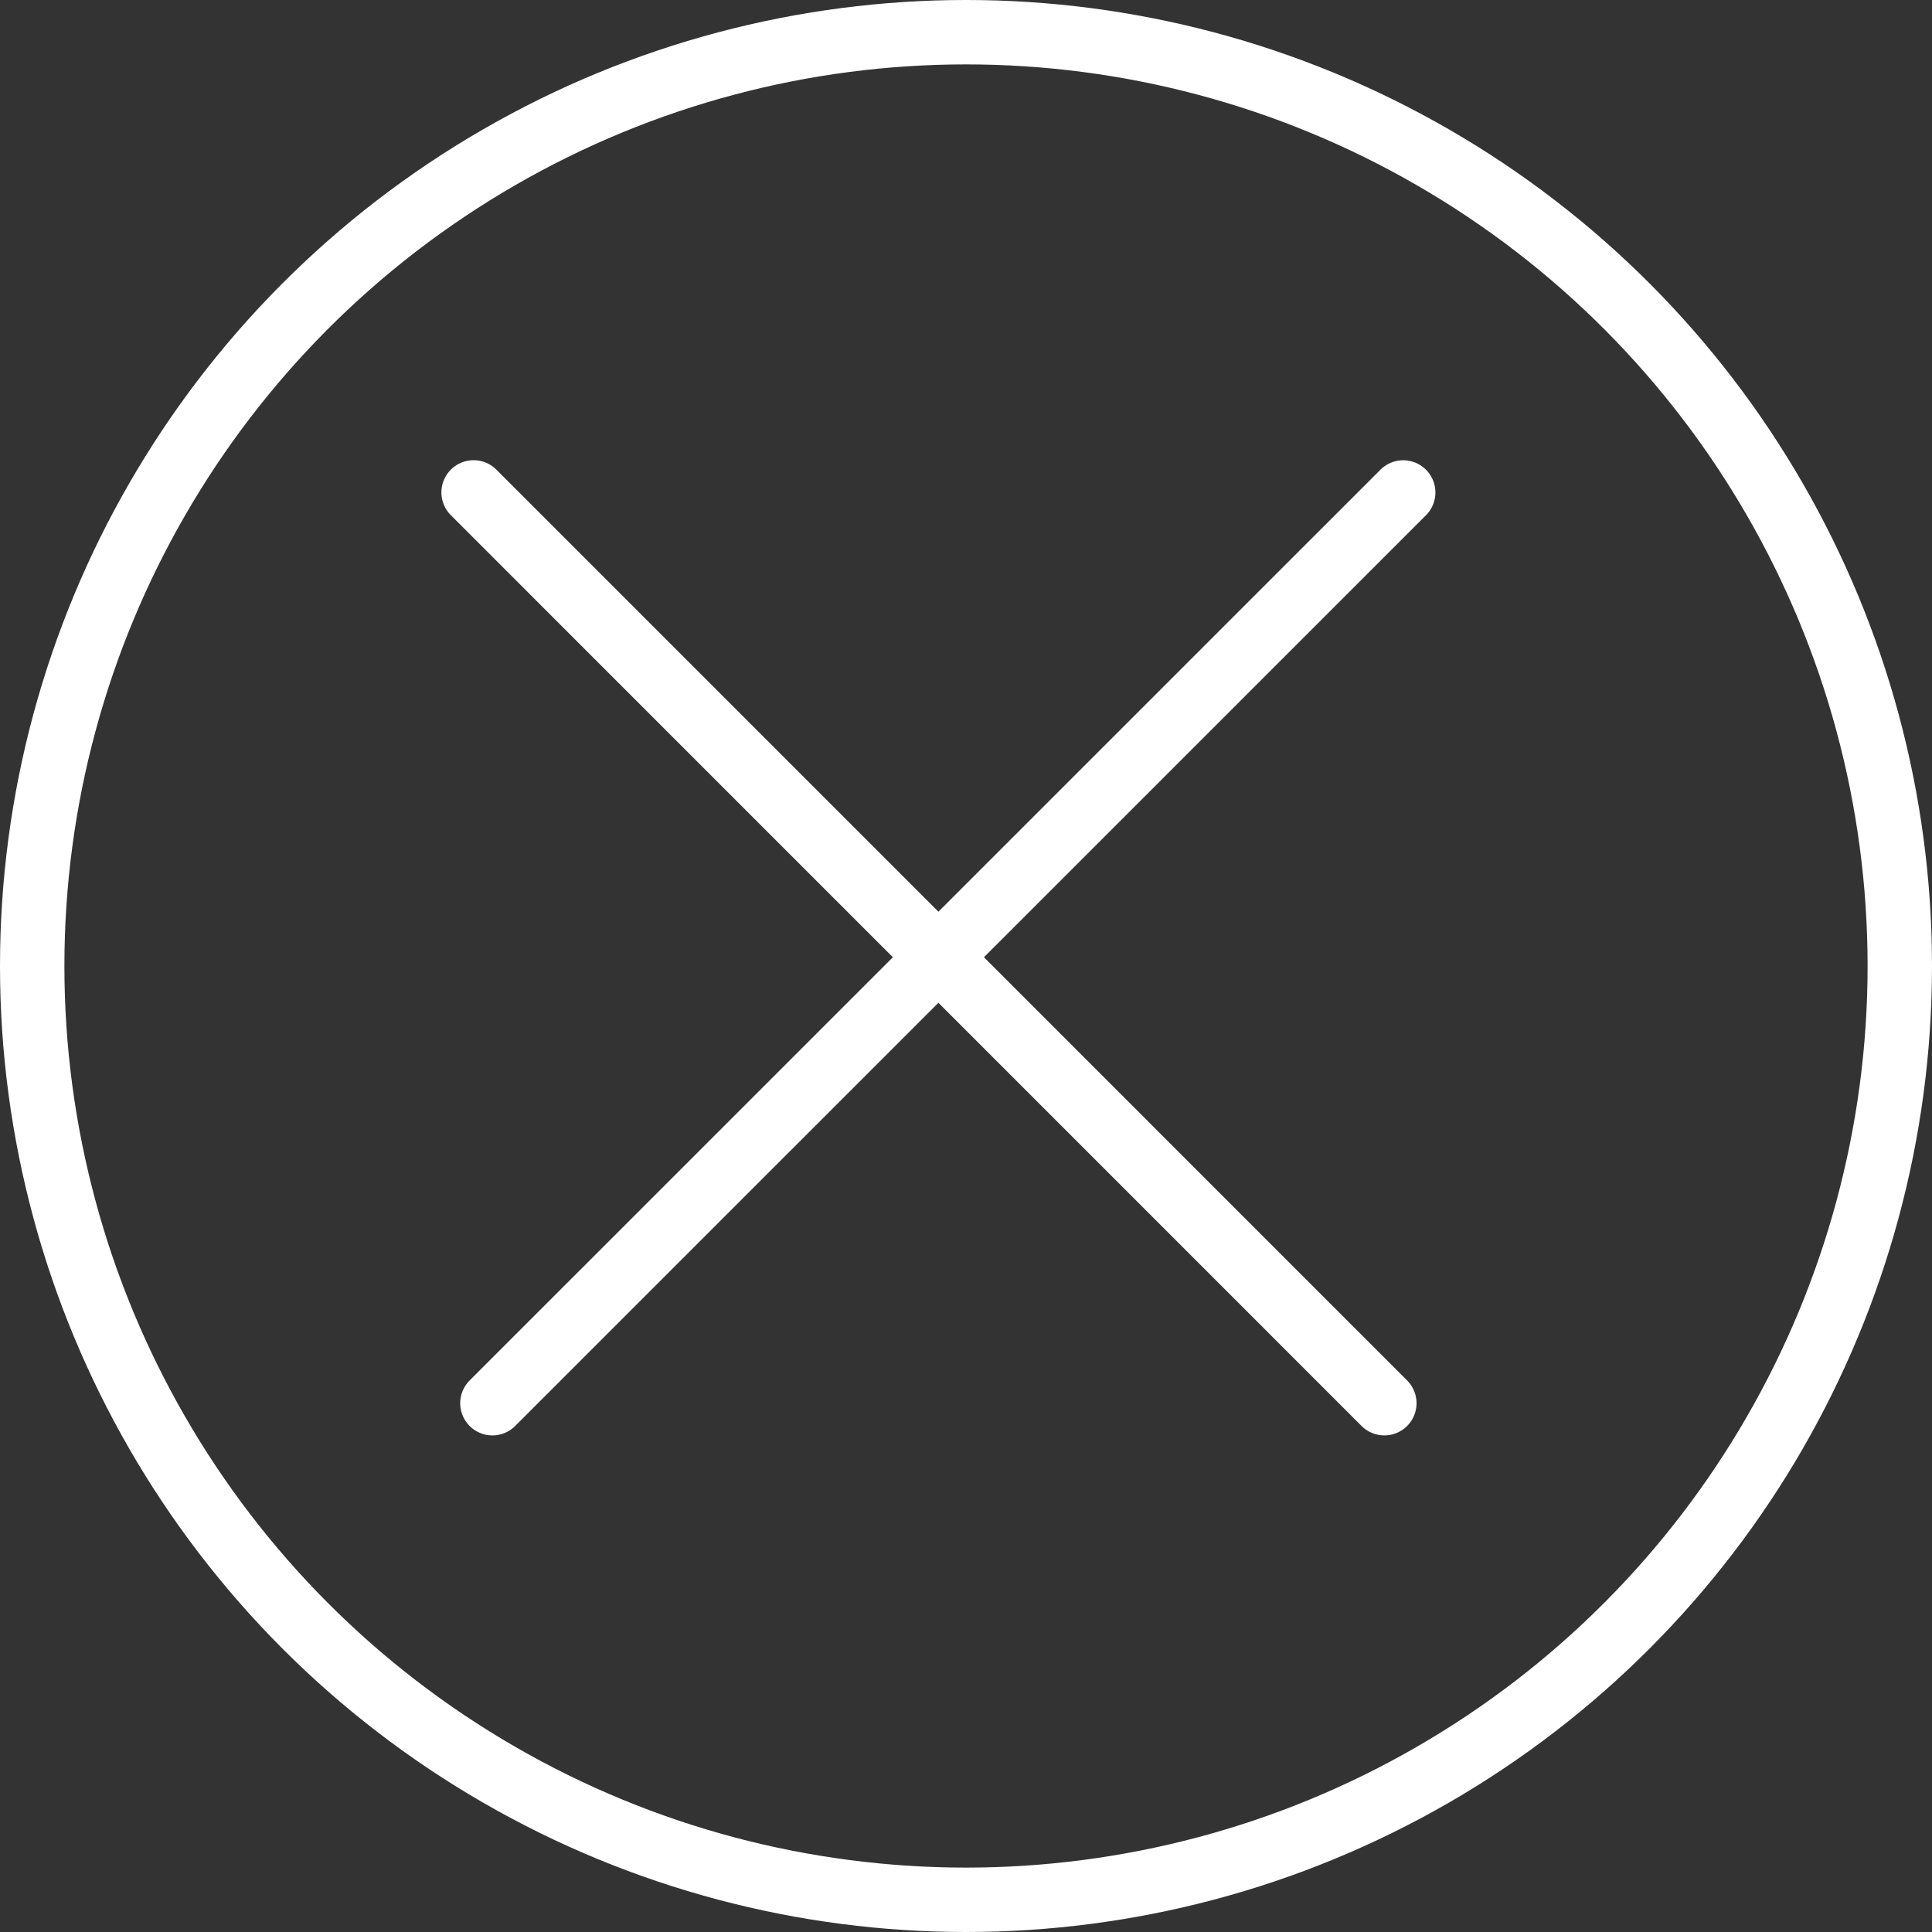
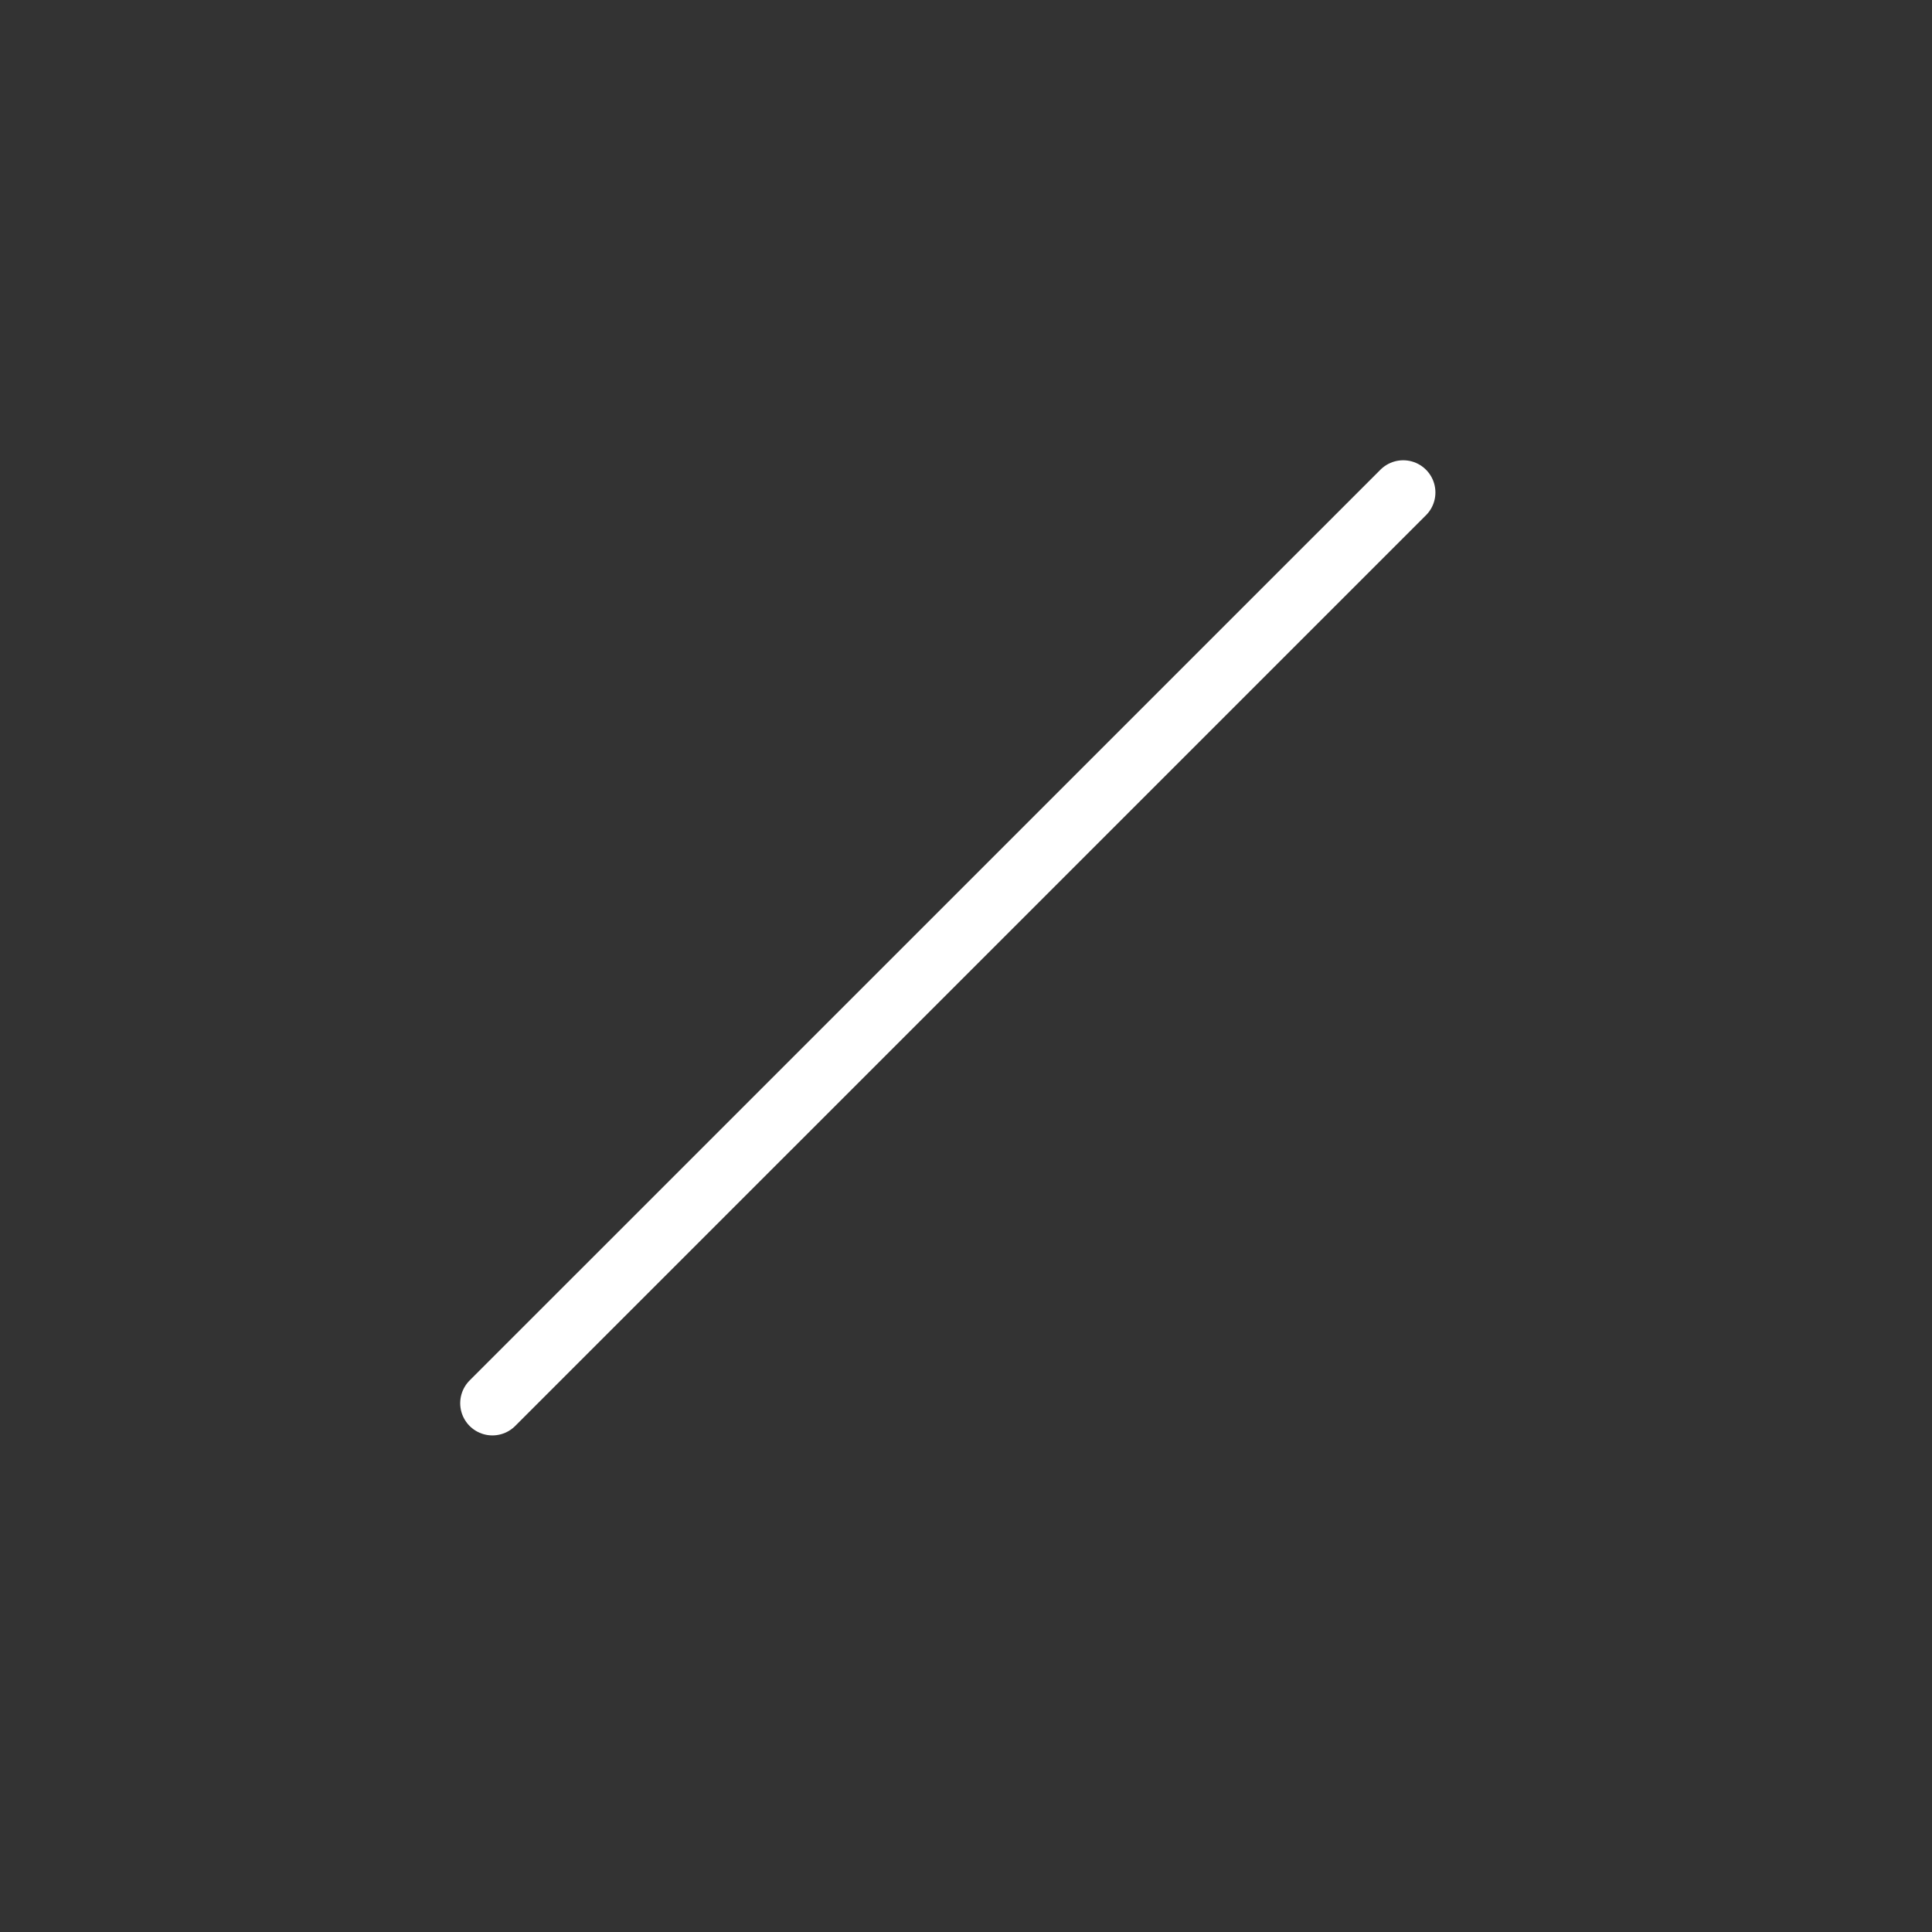
<svg xmlns="http://www.w3.org/2000/svg" width="30" height="30" viewBox="0 0 30 30" fill="none">
  <rect x="0" y="0" width="30" height="30" fill="#333333" stroke="none" />
-   <circle cx="15" cy="15" r="14.5" stroke="white" />
-   <path d="M7.354 7.646L21.496 21.789" stroke="white" stroke-linecap="round" />
  <path d="M7.646 21.789L21.789 7.647" stroke="white" stroke-linecap="round" />
</svg>